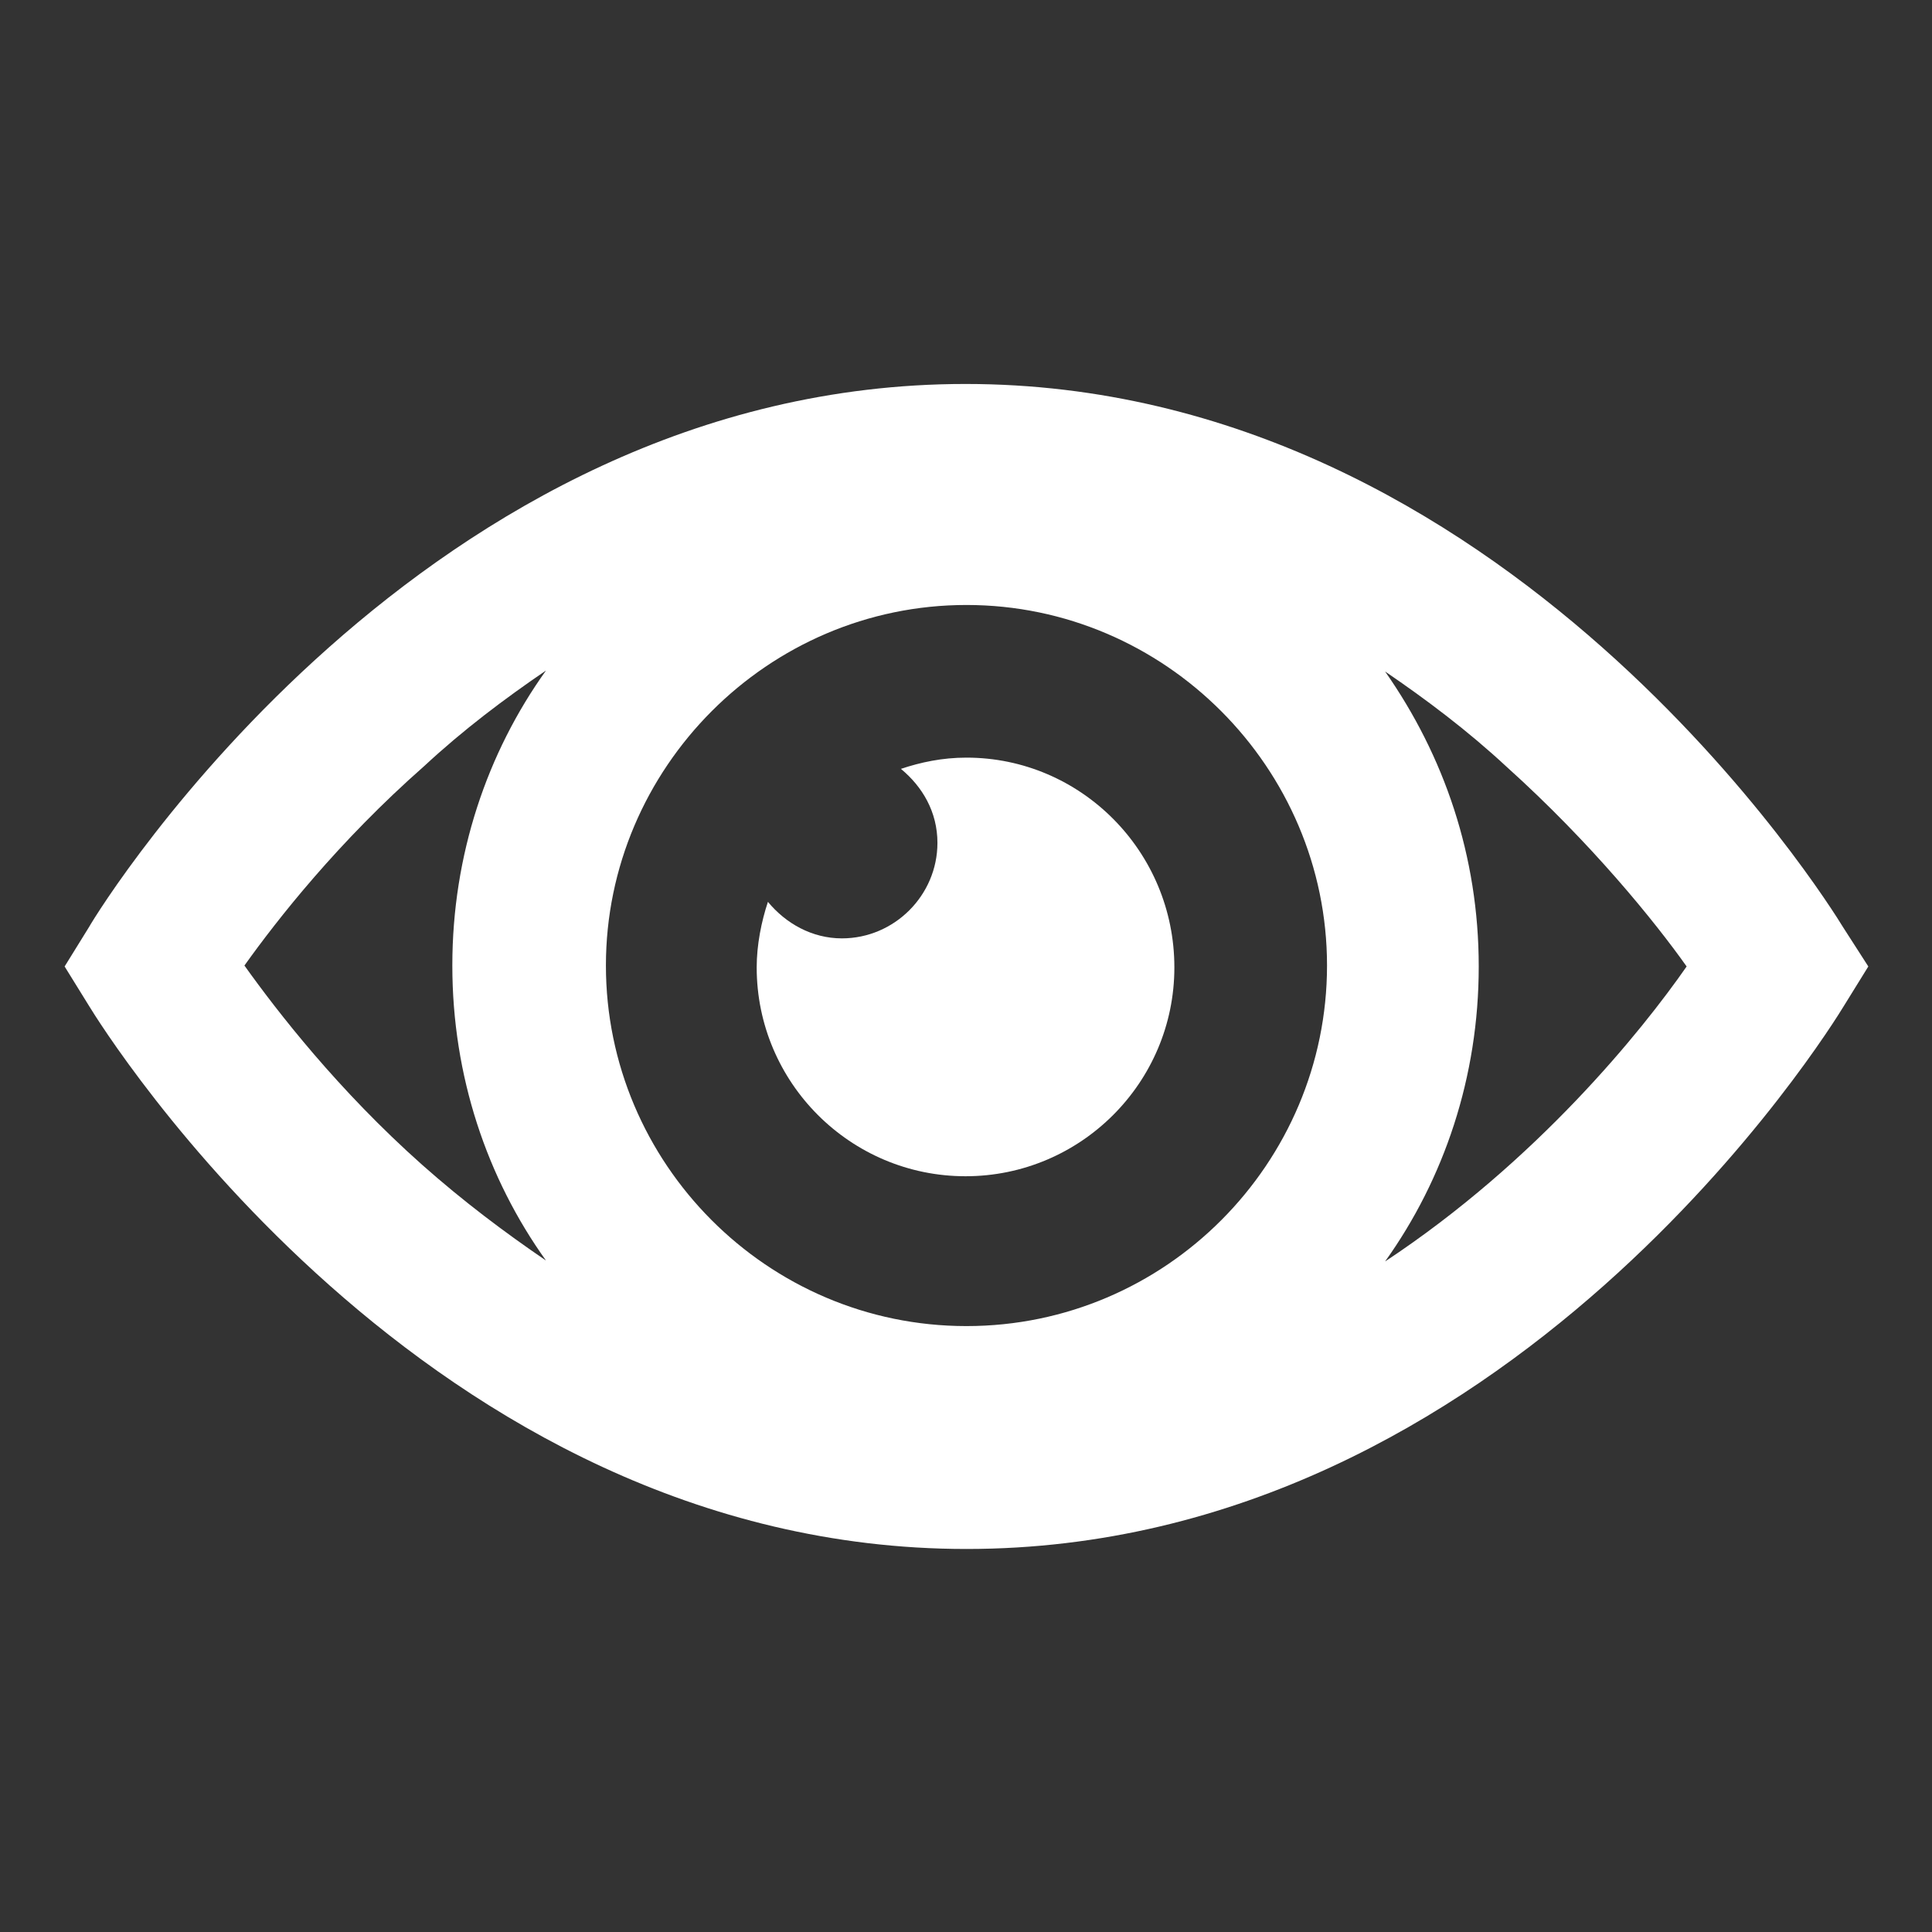
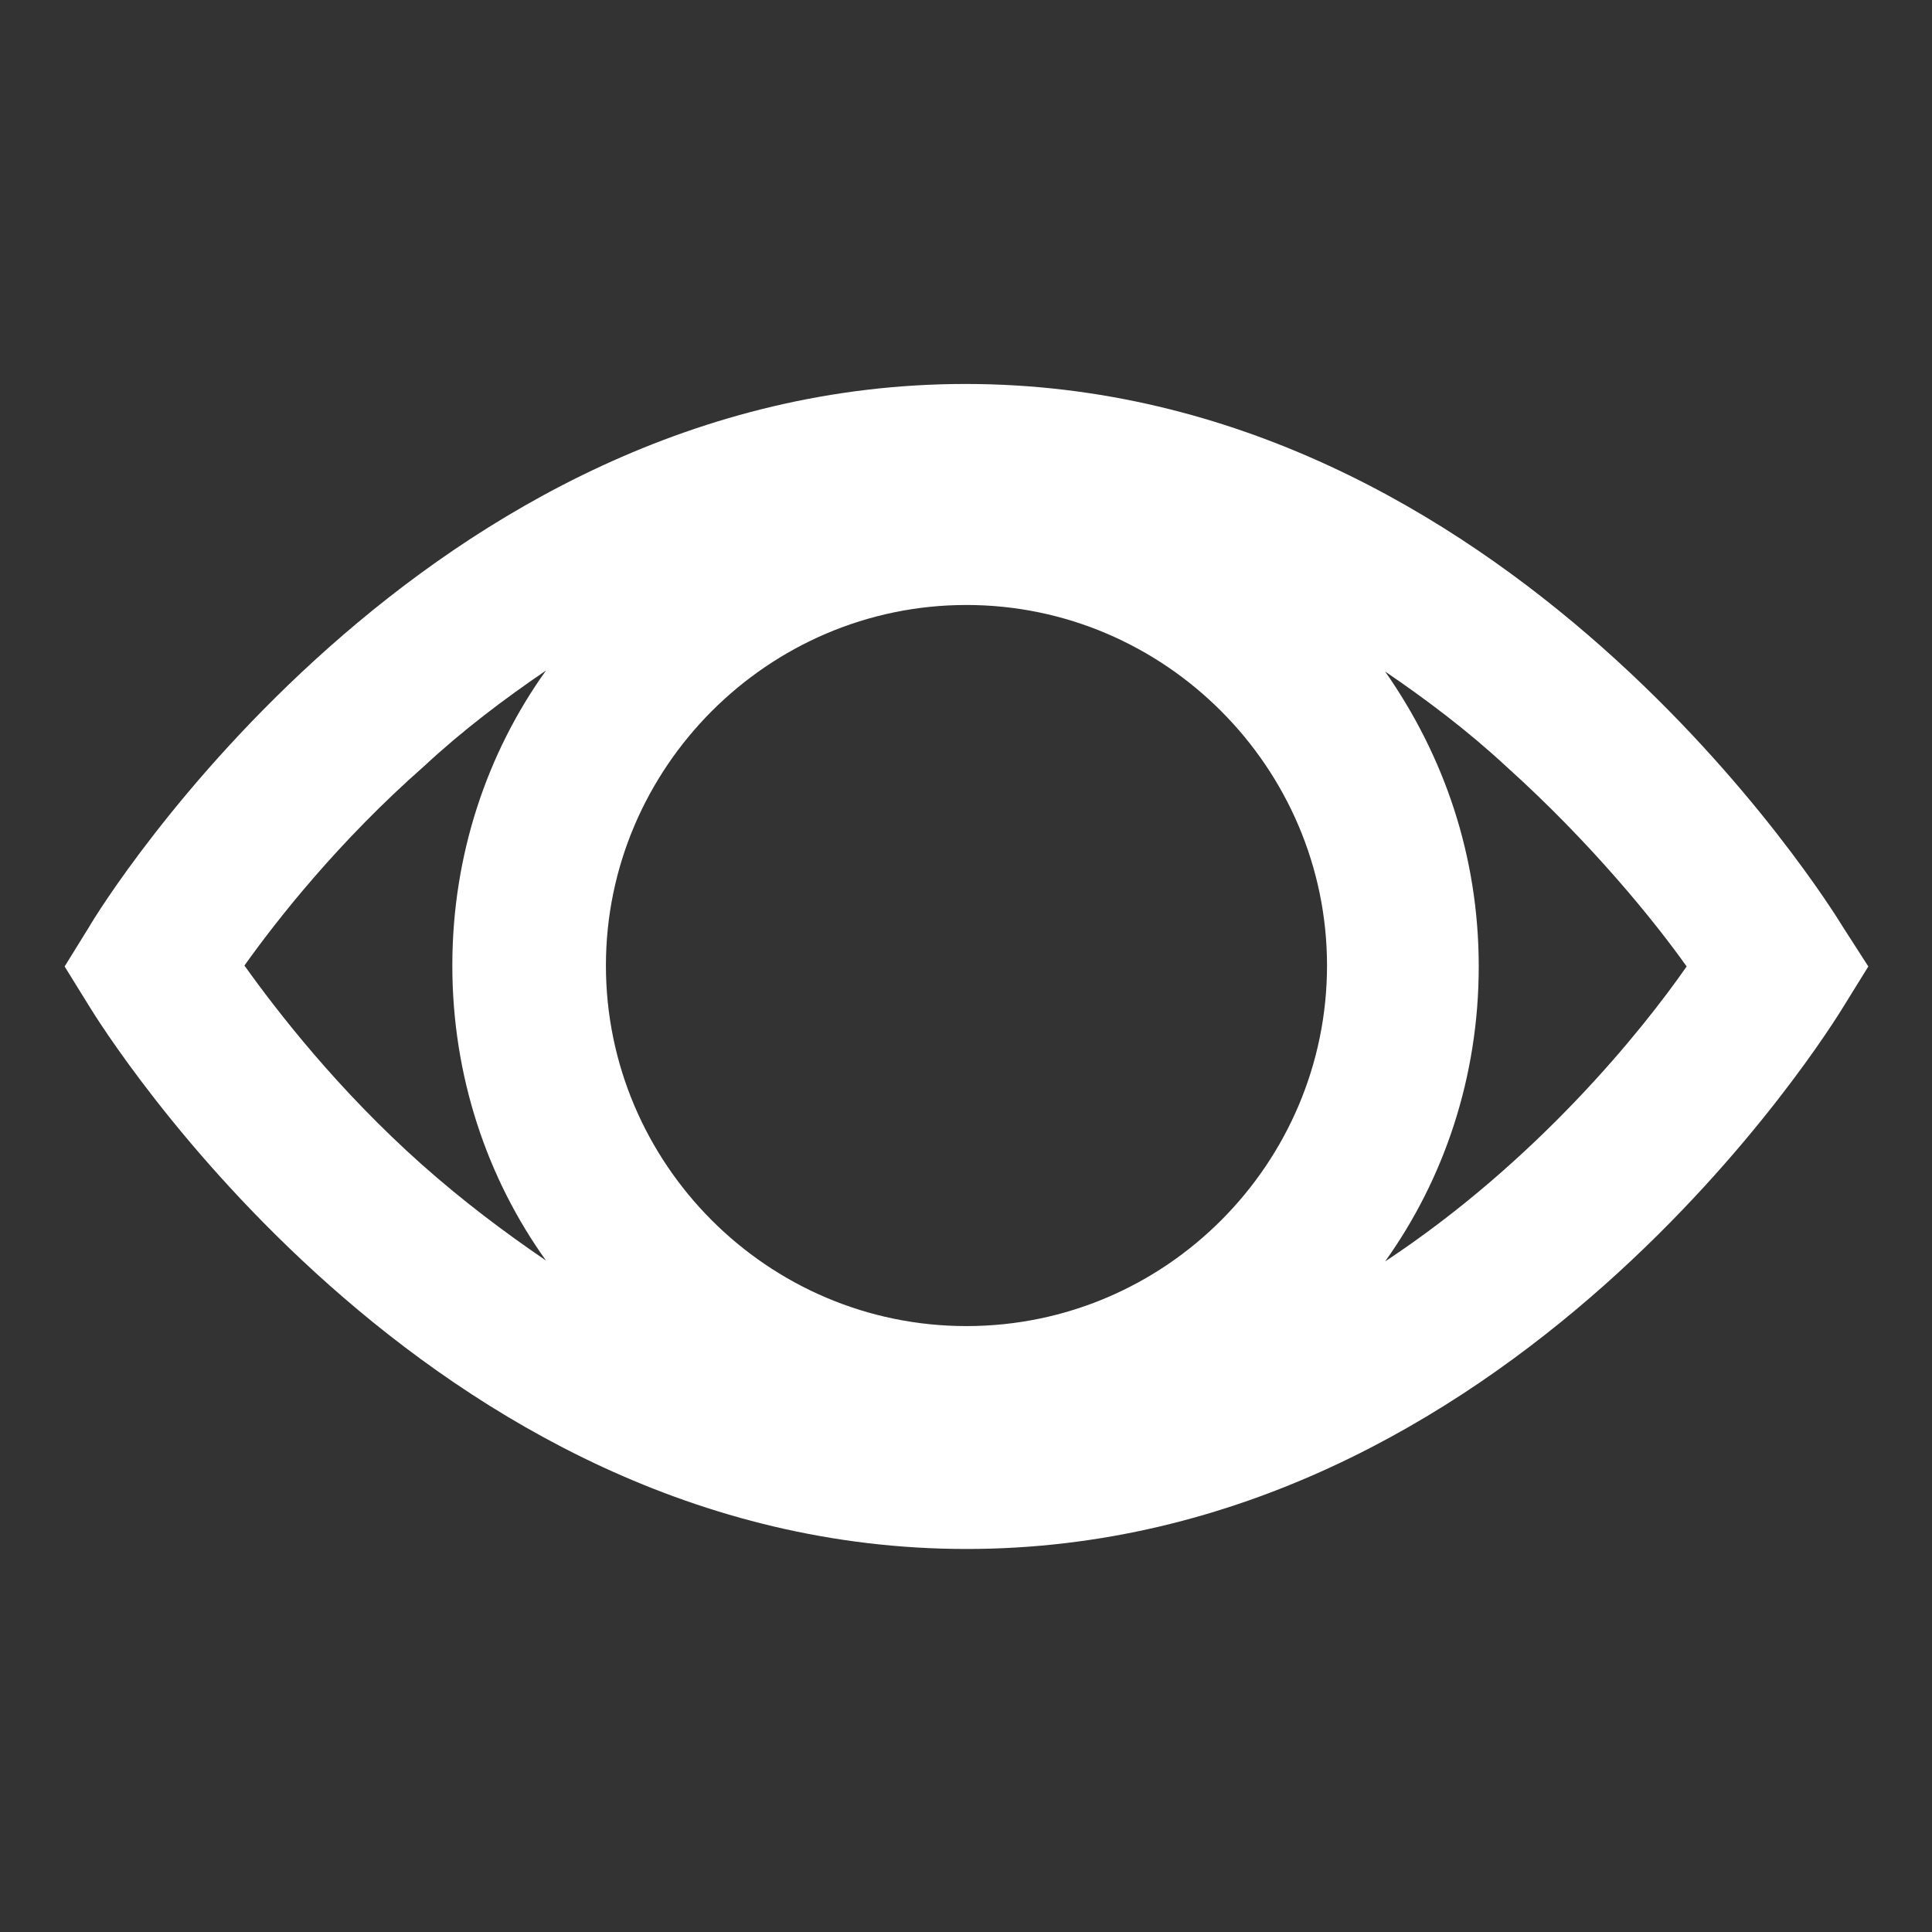
<svg xmlns="http://www.w3.org/2000/svg" version="1.1" id="Capa_1" x="0px" y="0px" viewBox="0 0 206.3 206.3" style="enable-background:new 0 0 206.3 206.3;" xml:space="preserve">
  <rect x="0" y="0" width="206.3" height="206.3" fill="#333333" stroke="none" />
  <style type="text/css">
	.st0{fill:#FFFFFF;}
</style>
  <g>
    <path class="st0" d="M196.8,99c-1.4-2.3-35.9-58-93.7-58S10.8,96.7,9.5,99l-2.6,4.2l2.6,4.2c1.4,2.3,35.9,58,93.7,58   c58,0,92.3-55.7,93.7-58l2.6-4.2L196.8,99z M103.2,141.6c-21.3,0-38.5-17.4-38.5-38.5S82,64.6,103.2,64.6s38.5,17.4,38.5,38.5   S124.5,141.6,103.2,141.6z M26.1,103.1c3.5-4.9,10-13.2,19.2-21.3c4.2-3.9,8.6-7.2,13-10.2c-6.3,8.8-10,19.7-10,31.5   s3.7,22.7,10,31.5c-4.4-3-8.8-6.3-13.2-10.2C36.1,116.4,29.6,108,26.1,103.1z M147.9,134.7c6.3-8.8,10-19.7,10-31.5   s-3.7-22.5-10-31.5c4.4,3,8.8,6.3,13,10.2c9,8.1,15.8,16.5,19.2,21.3C175.3,110.1,164.1,124,147.9,134.7z" />
-     <path class="st0" d="M103.2,80.9c-2.6,0-4.9,0.5-7,1.2c2.3,1.9,3.9,4.6,3.9,7.9c0,5.6-4.6,10.2-10.2,10.2c-3.2,0-6-1.6-7.9-3.9   c-0.7,2.1-1.2,4.6-1.2,7c0,12.3,10,22.3,22.3,22.3s22.3-10,22.3-22.3C125.4,90.9,115.4,80.9,103.2,80.9z" />
  </g>
</svg>